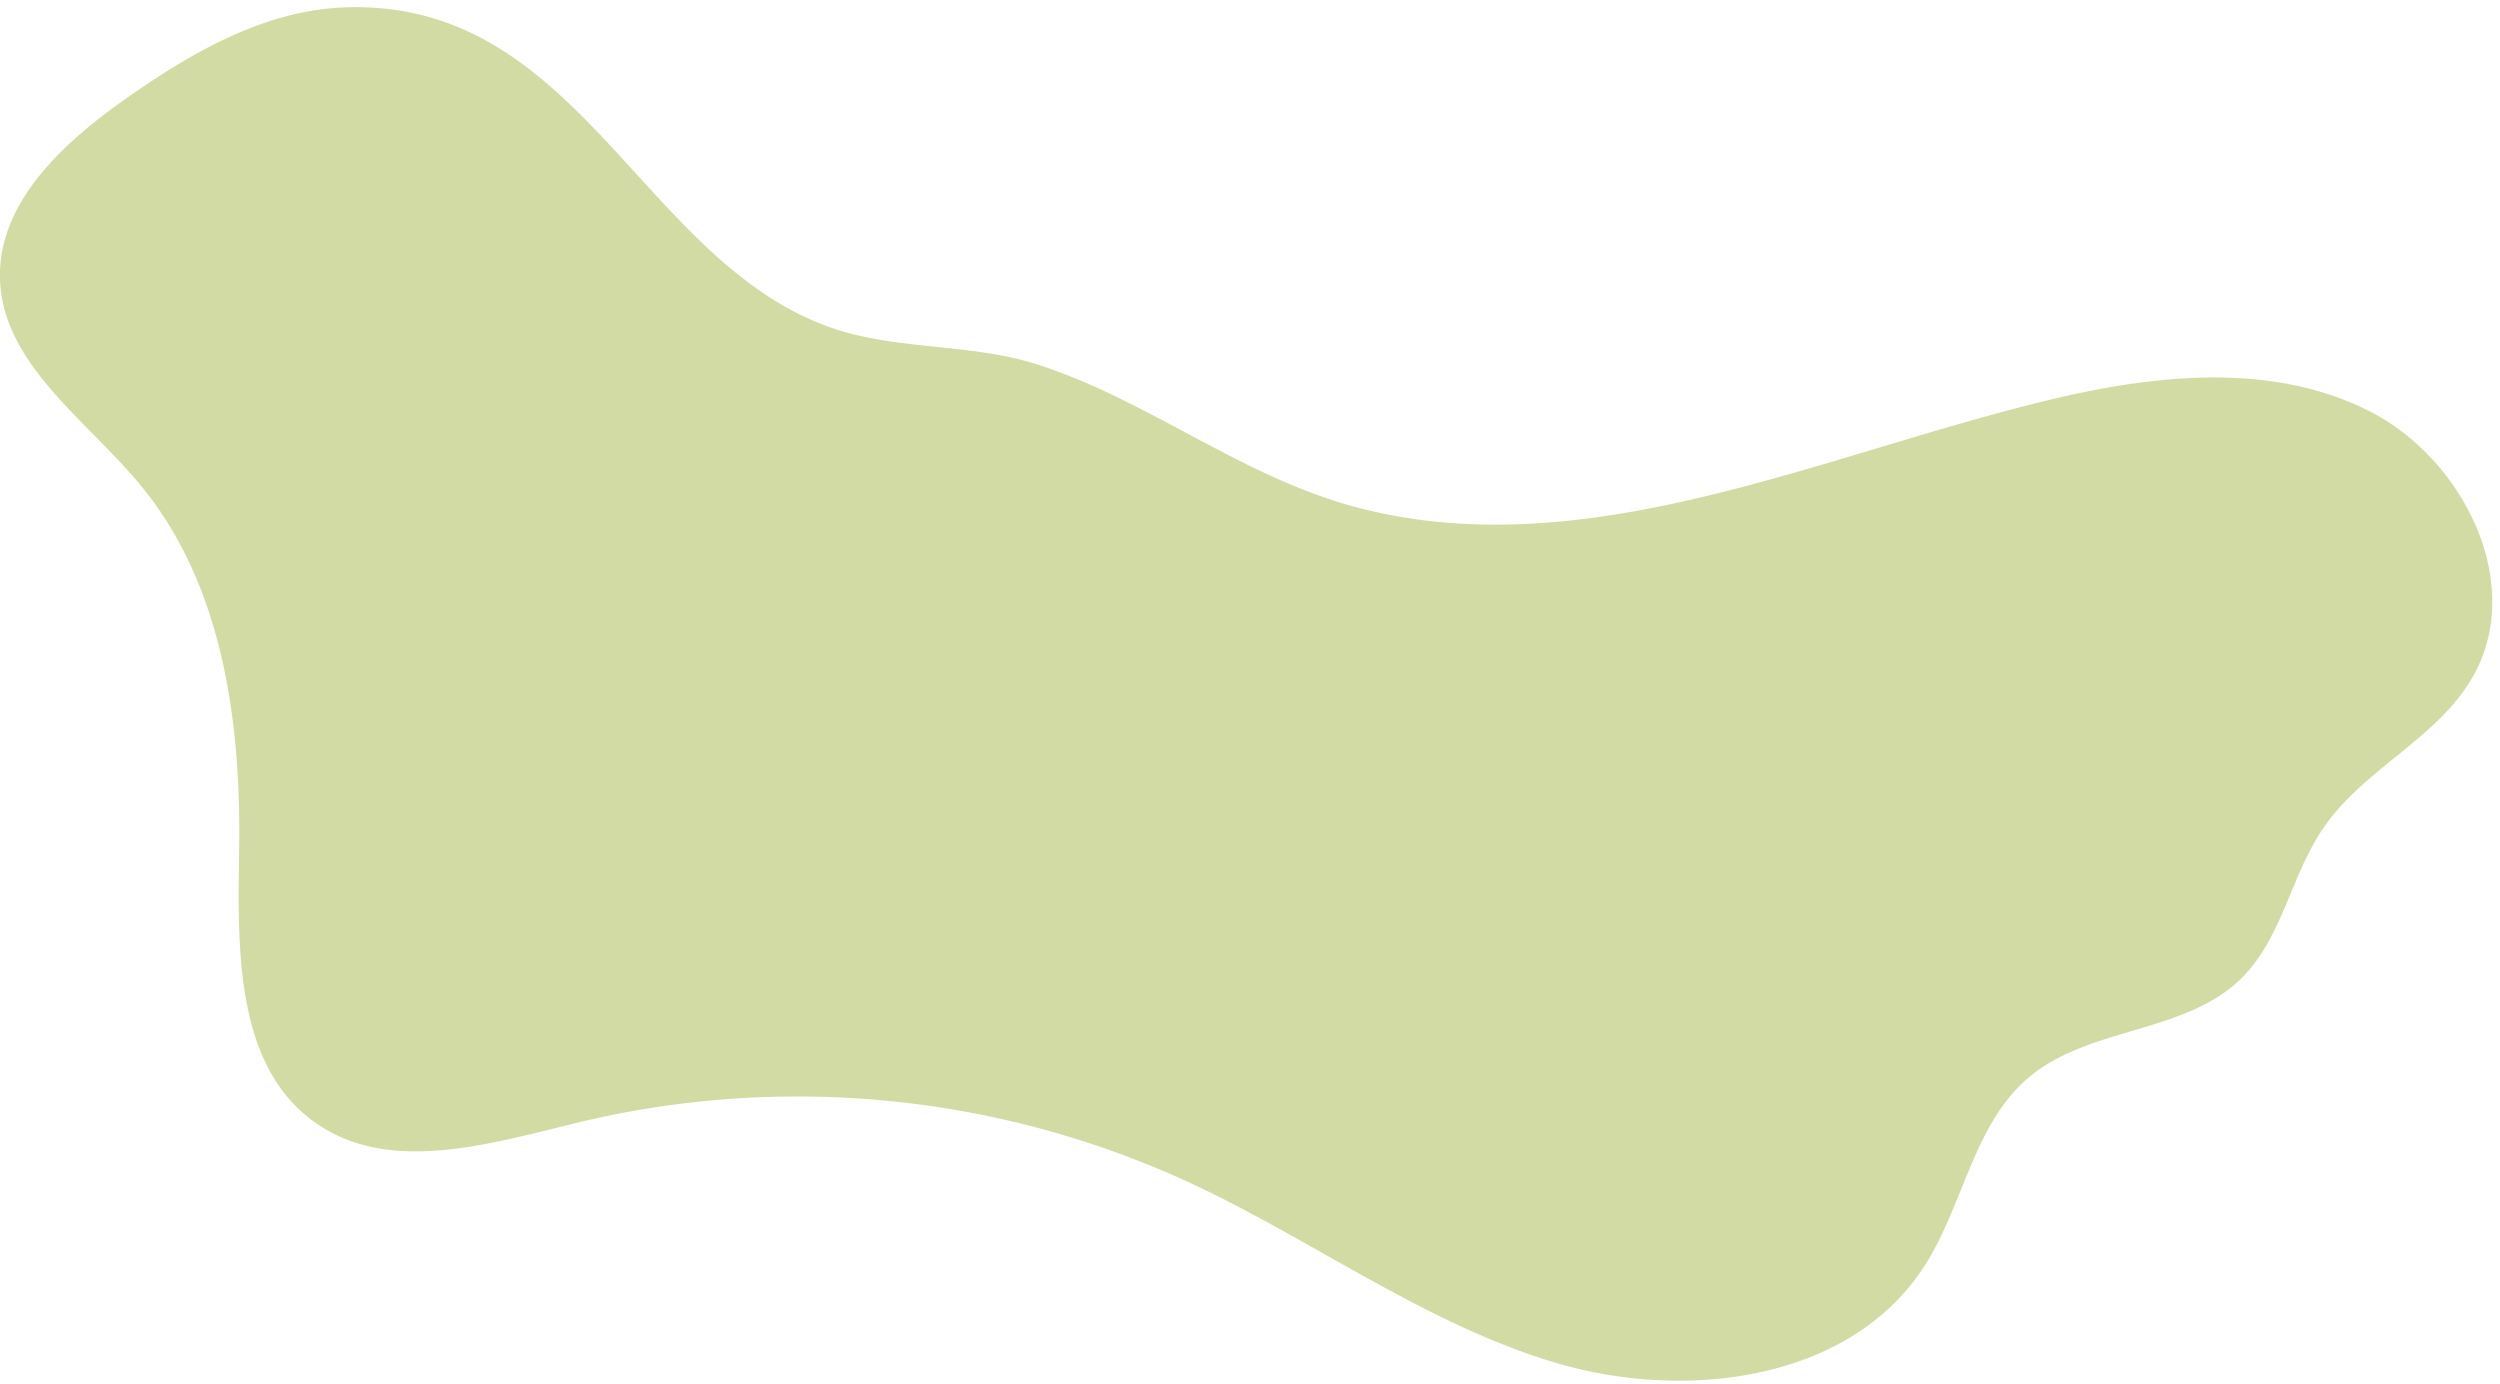
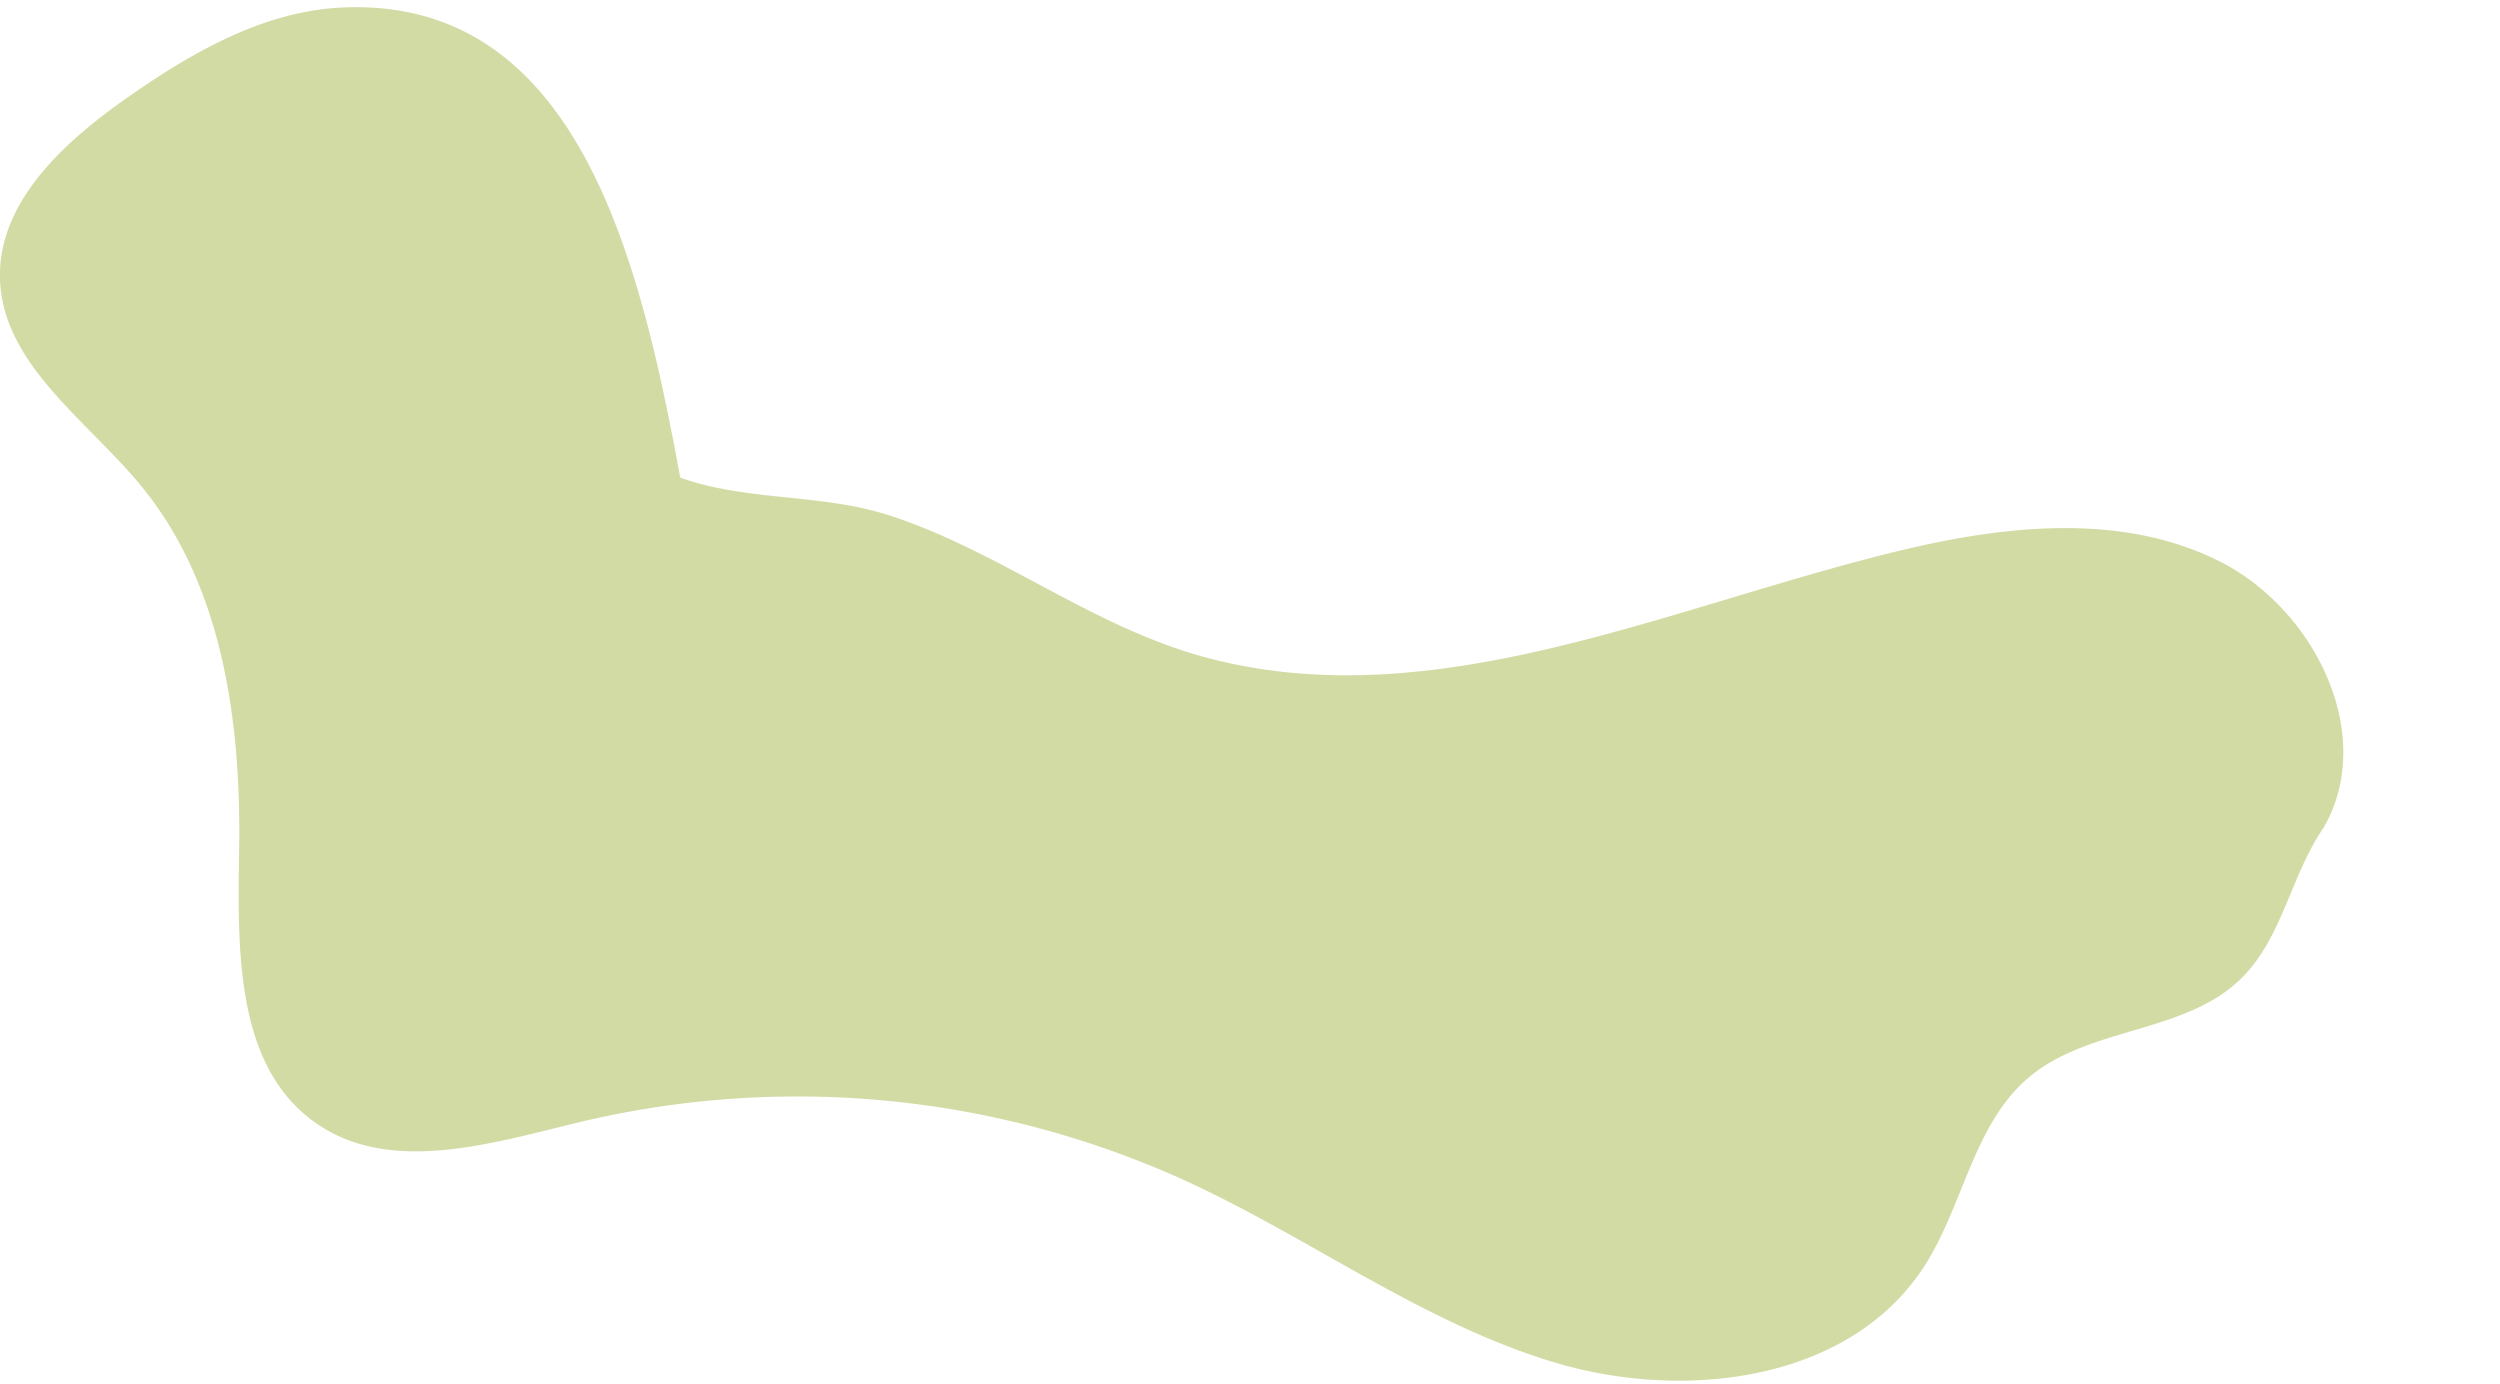
<svg xmlns="http://www.w3.org/2000/svg" id="Слой_1" data-name="Слой 1" viewBox="0 0 314.86 174.36">
  <defs>
    <style>.cls-1{fill:#d3dba5;}</style>
  </defs>
-   <path class="cls-1" d="M43.21.94c-10.12.43-19.32,5.81-27.59,11.65C7.81,18.11-.33,25.65,0,35.21c.39,10.7,10.9,17.65,17.71,25.91C28,73.57,30.36,90.73,30.12,106.87c-.18,12.47-.6,27.33,9.59,34.52,9.46,6.68,22.31,2.57,33.57-.13a117.94,117.94,0,0,1,75.9,7.39c15.73,7.2,29.91,17.89,46.46,22.9s37.41,2.42,46.75-12.13c4.93-7.69,6.17-17.91,13.18-23.77,7.59-6.36,19.63-5.47,26.69-12.41,5.19-5.09,6.27-13.06,10.39-19C297.71,96.83,307,93,311.41,85.27c6.73-11.68-1.12-27.56-13.18-33.58s-26.46-4.56-39.57-1.46c-29.43,7-59.36,21.55-88.51,13.47-14.07-3.91-25.65-13.32-39.41-17.77-8.56-2.77-17.91-1.74-26.31-4.75C80.62,32.63,72.76-.31,43.21.94Z" />
+   <path class="cls-1" d="M43.21.94c-10.12.43-19.32,5.81-27.59,11.65C7.81,18.11-.33,25.65,0,35.21c.39,10.7,10.9,17.65,17.71,25.91C28,73.57,30.36,90.73,30.12,106.87c-.18,12.47-.6,27.33,9.59,34.52,9.46,6.68,22.31,2.57,33.57-.13a117.94,117.94,0,0,1,75.9,7.39c15.73,7.2,29.91,17.89,46.46,22.9s37.41,2.42,46.75-12.13c4.93-7.69,6.17-17.91,13.18-23.77,7.59-6.36,19.63-5.47,26.69-12.41,5.19-5.09,6.27-13.06,10.39-19c6.73-11.68-1.12-27.56-13.18-33.58s-26.46-4.56-39.57-1.46c-29.43,7-59.36,21.55-88.51,13.47-14.07-3.91-25.65-13.32-39.41-17.77-8.56-2.77-17.91-1.74-26.31-4.75C80.62,32.63,72.76-.31,43.21.94Z" />
</svg>